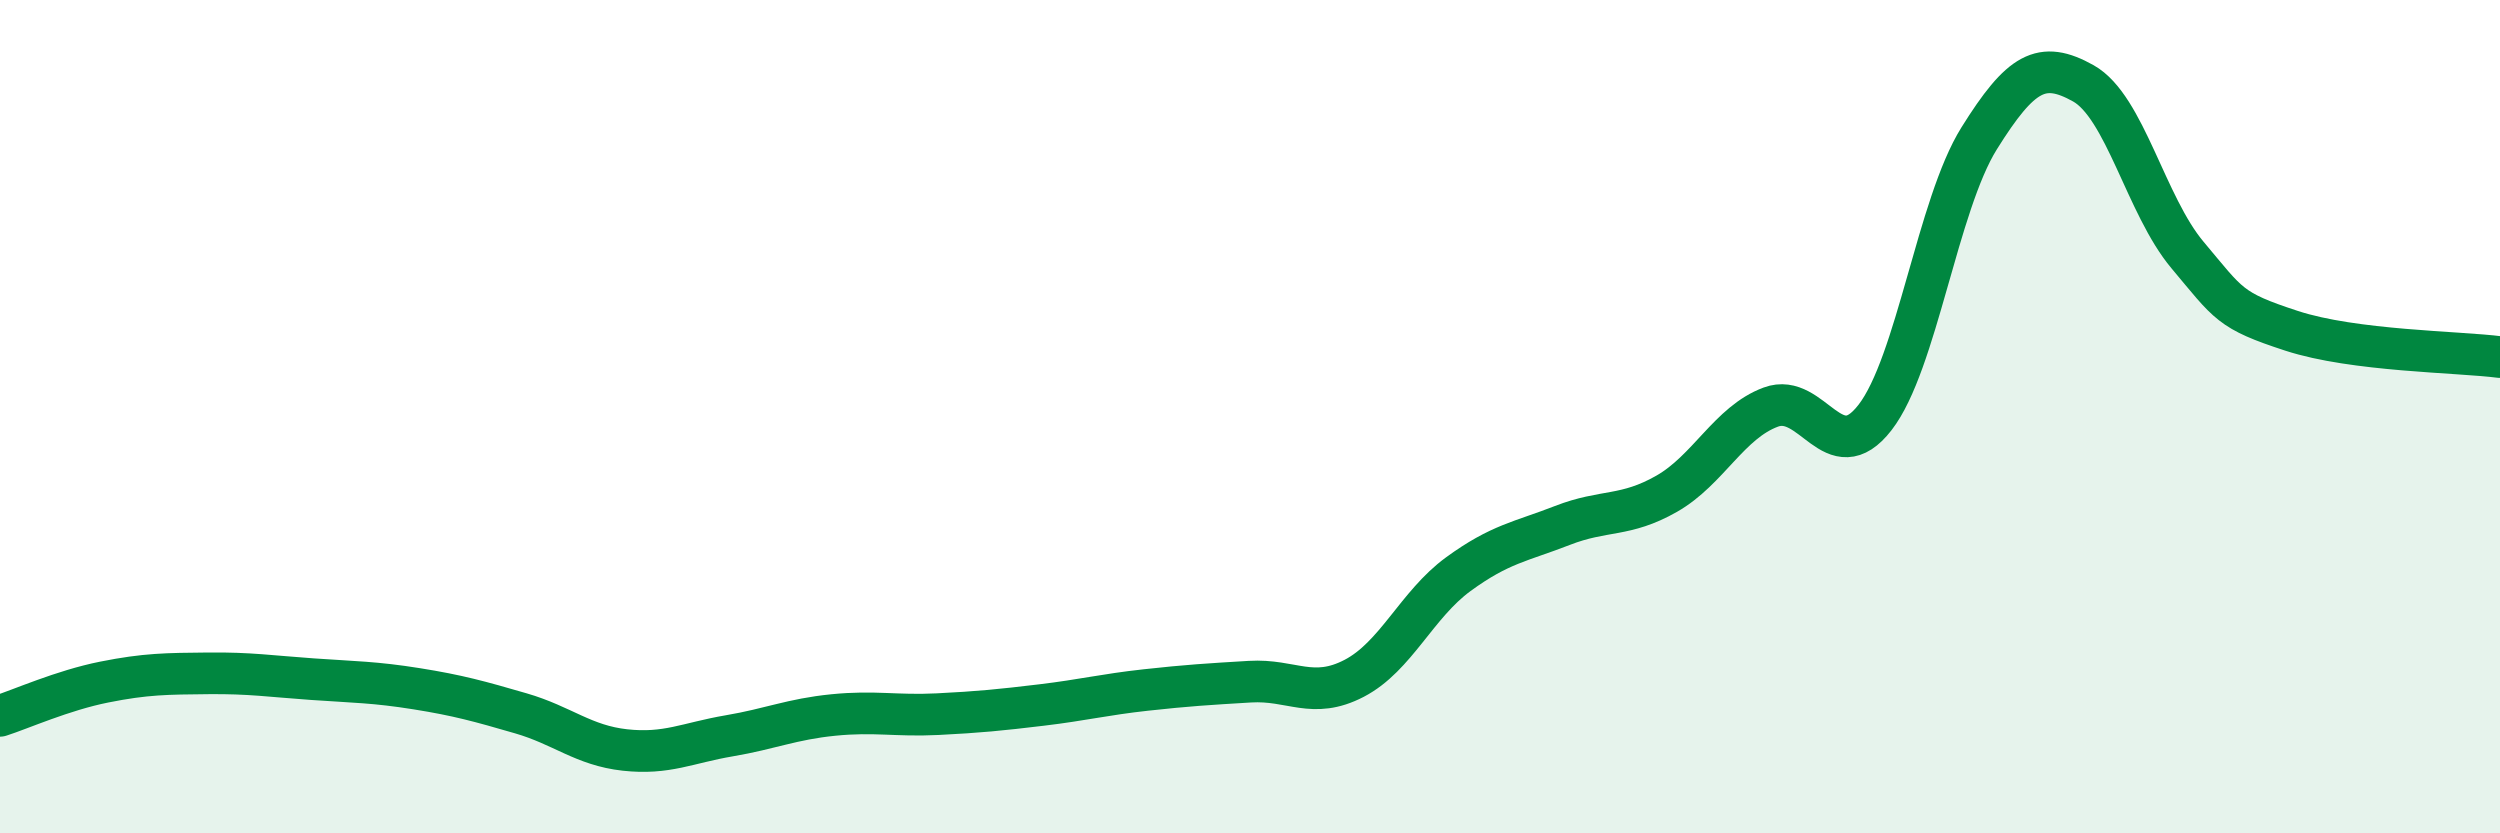
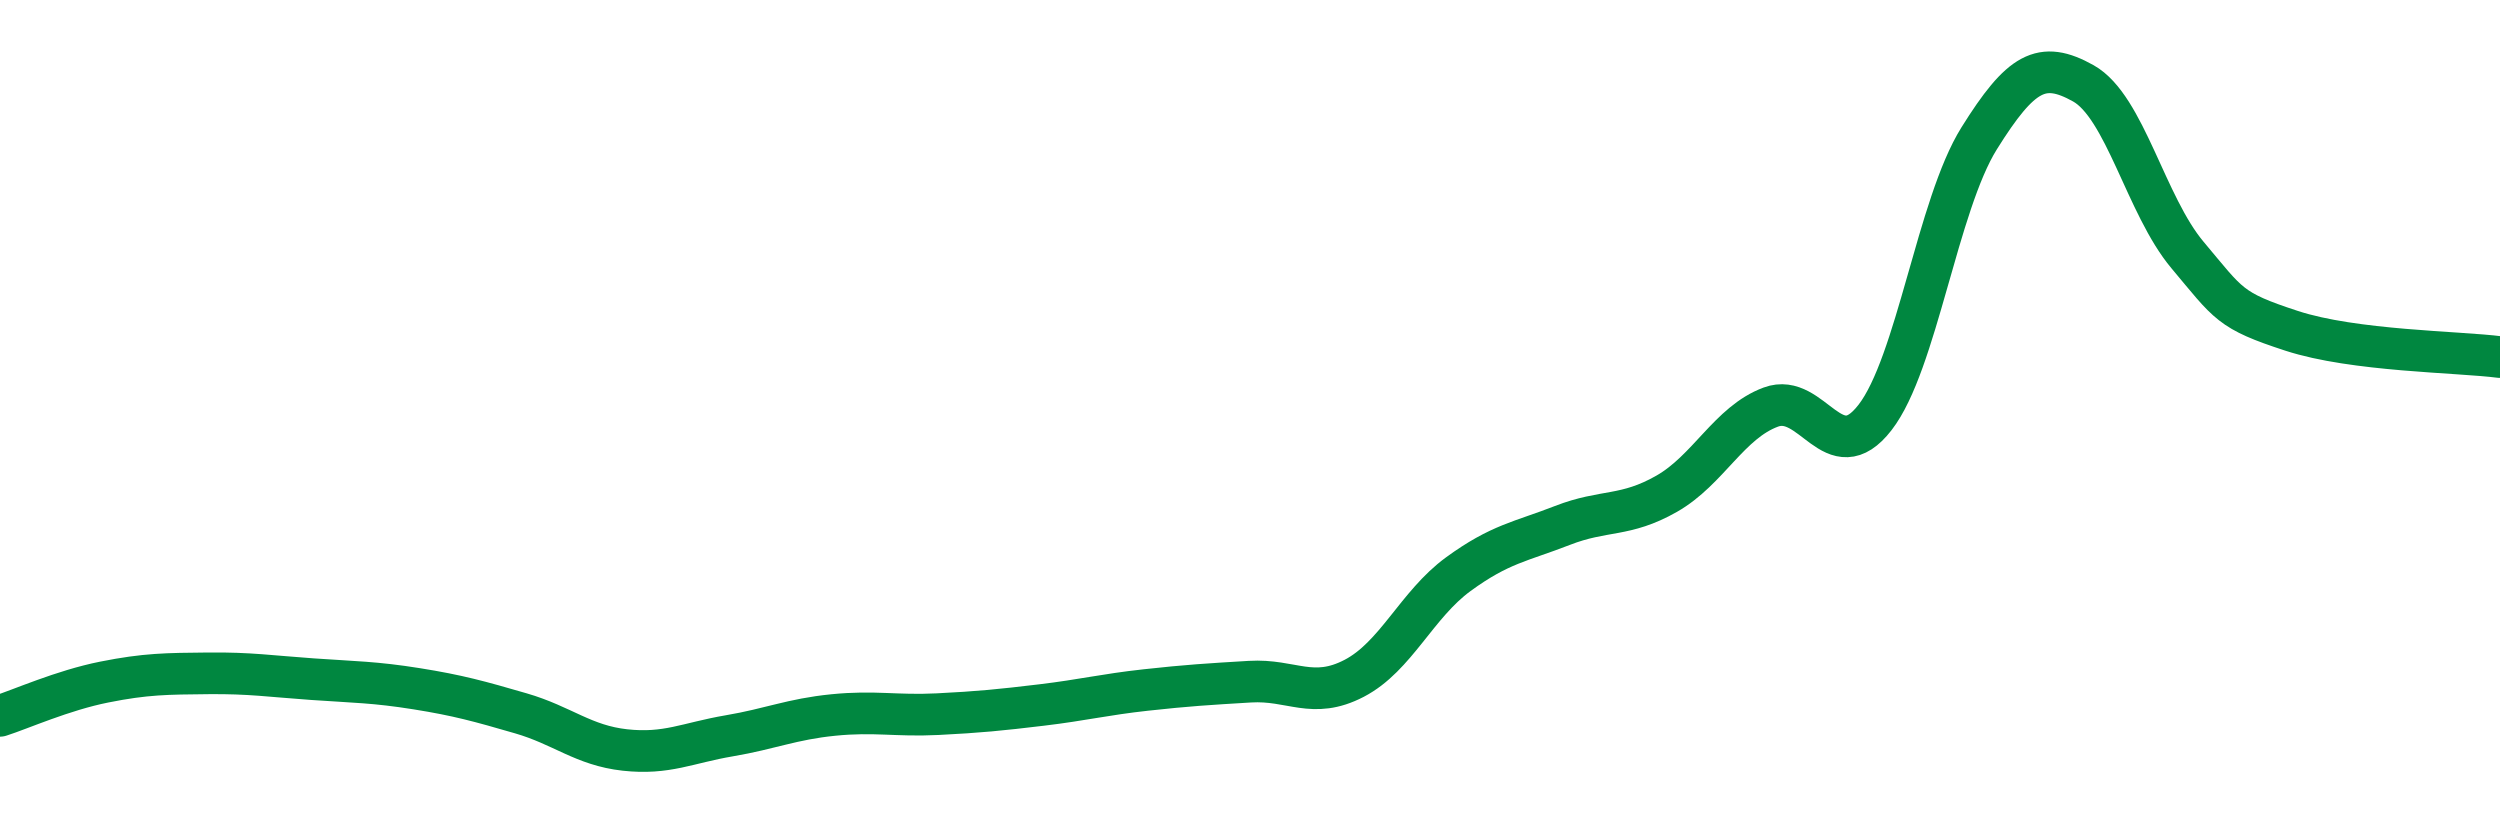
<svg xmlns="http://www.w3.org/2000/svg" width="60" height="20" viewBox="0 0 60 20">
-   <path d="M 0,17.18 C 0.5,17.02 1.5,16.57 2.5,16.37 C 3.5,16.17 4,16.17 5,16.16 C 6,16.15 6.5,16.23 7.5,16.3 C 8.5,16.37 9,16.37 10,16.53 C 11,16.69 11.5,16.83 12.5,17.12 C 13.5,17.41 14,17.89 15,18 C 16,18.11 16.5,17.83 17.5,17.66 C 18.5,17.49 19,17.26 20,17.16 C 21,17.06 21.5,17.19 22.5,17.14 C 23.5,17.09 24,17.04 25,16.92 C 26,16.8 26.5,16.67 27.5,16.56 C 28.5,16.45 29,16.42 30,16.36 C 31,16.3 31.5,16.8 32.5,16.28 C 33.5,15.76 34,14.51 35,13.78 C 36,13.05 36.5,13 37.5,12.61 C 38.5,12.22 39,12.42 40,11.85 C 41,11.28 41.5,10.14 42.5,9.77 C 43.5,9.4 44,11.31 45,10.02 C 46,8.73 46.5,4.92 47.5,3.32 C 48.5,1.72 49,1.44 50,2 C 51,2.56 51.5,4.93 52.5,6.12 C 53.5,7.31 53.5,7.45 55,7.94 C 56.5,8.43 59,8.44 60,8.57L60 20L0 20Z" fill="#008740" opacity="0.1" stroke-linecap="round" stroke-linejoin="round" />
  <path d="M 0,17.18 C 0.5,17.02 1.5,16.57 2.5,16.37 C 3.5,16.17 4,16.17 5,16.16 C 6,16.15 6.5,16.23 7.5,16.3 C 8.5,16.37 9,16.37 10,16.53 C 11,16.69 11.5,16.83 12.5,17.12 C 13.5,17.41 14,17.89 15,18 C 16,18.11 16.5,17.83 17.5,17.66 C 18.5,17.49 19,17.26 20,17.16 C 21,17.06 21.5,17.19 22.5,17.14 C 23.5,17.09 24,17.04 25,16.92 C 26,16.8 26.5,16.67 27.5,16.56 C 28.5,16.45 29,16.42 30,16.36 C 31,16.3 31.5,16.8 32.5,16.28 C 33.5,15.76 34,14.51 35,13.78 C 36,13.05 36.5,13 37.5,12.61 C 38.5,12.22 39,12.42 40,11.85 C 41,11.28 41.5,10.14 42.5,9.77 C 43.5,9.4 44,11.31 45,10.02 C 46,8.73 46.5,4.92 47.5,3.32 C 48.5,1.72 49,1.44 50,2 C 51,2.56 51.5,4.93 52.5,6.12 C 53.5,7.31 53.5,7.45 55,7.94 C 56.5,8.43 59,8.44 60,8.57" stroke="#008740" stroke-width="1" fill="none" stroke-linecap="round" stroke-linejoin="round" />
</svg>